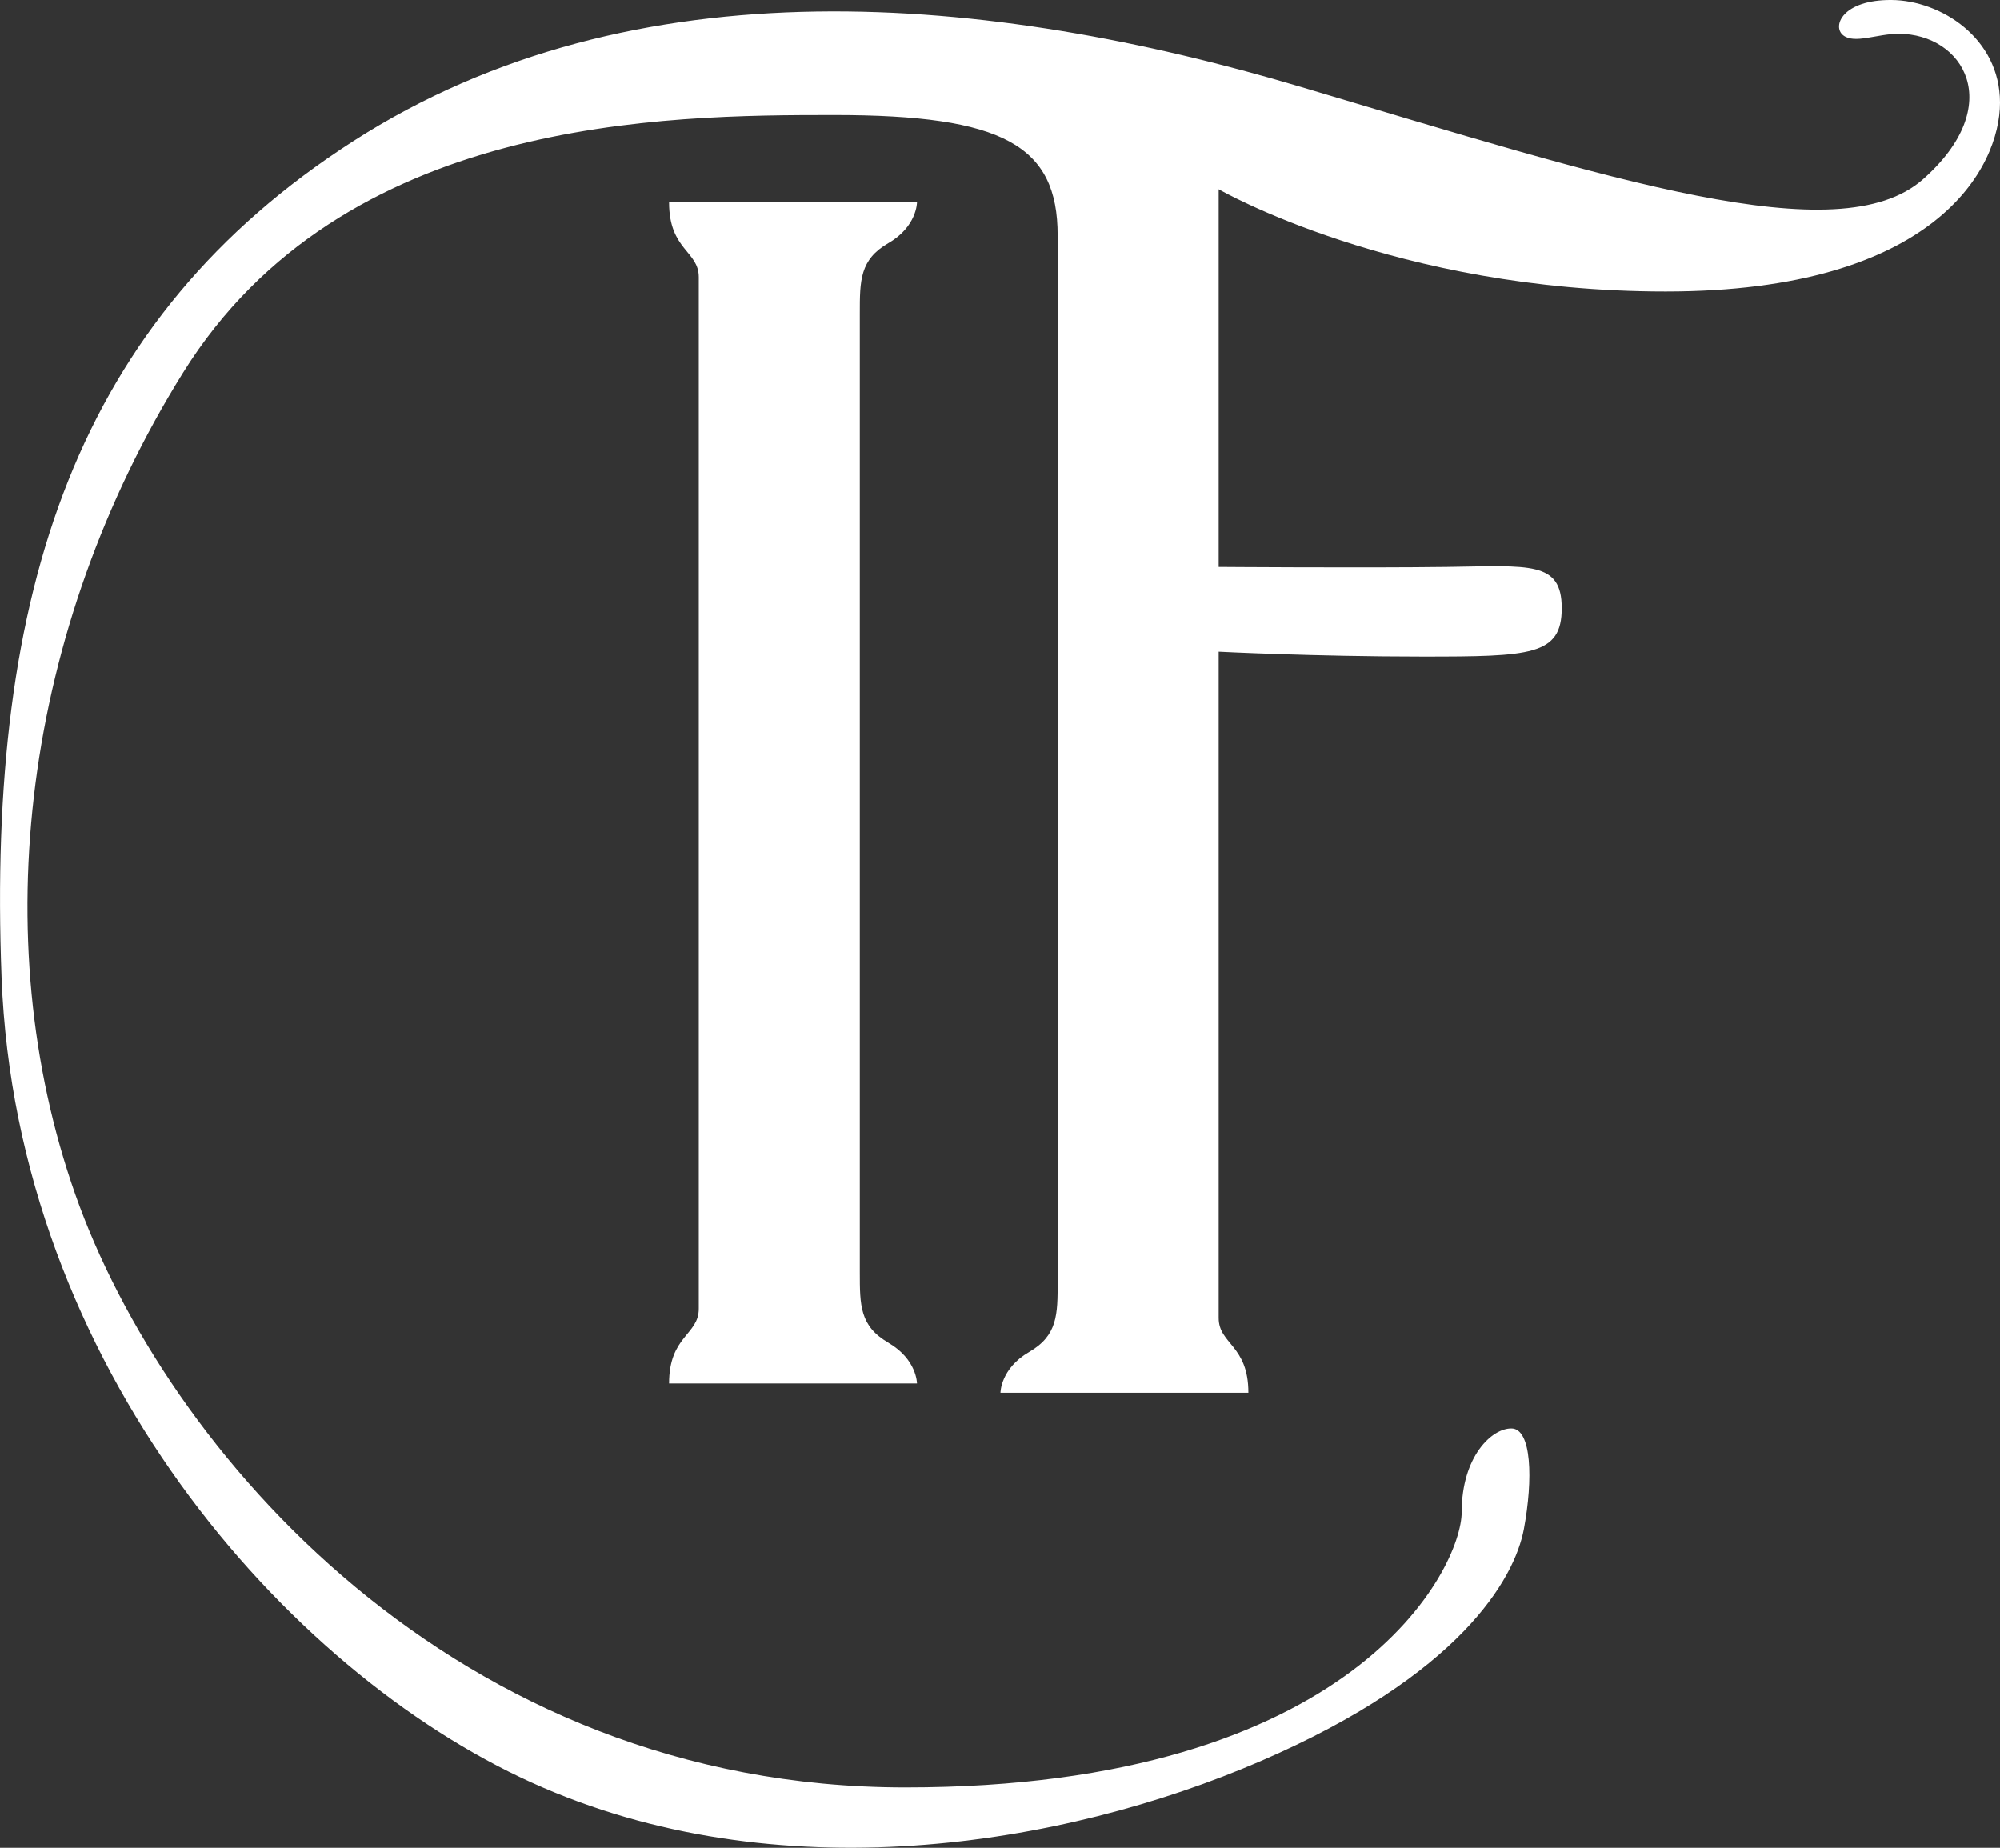
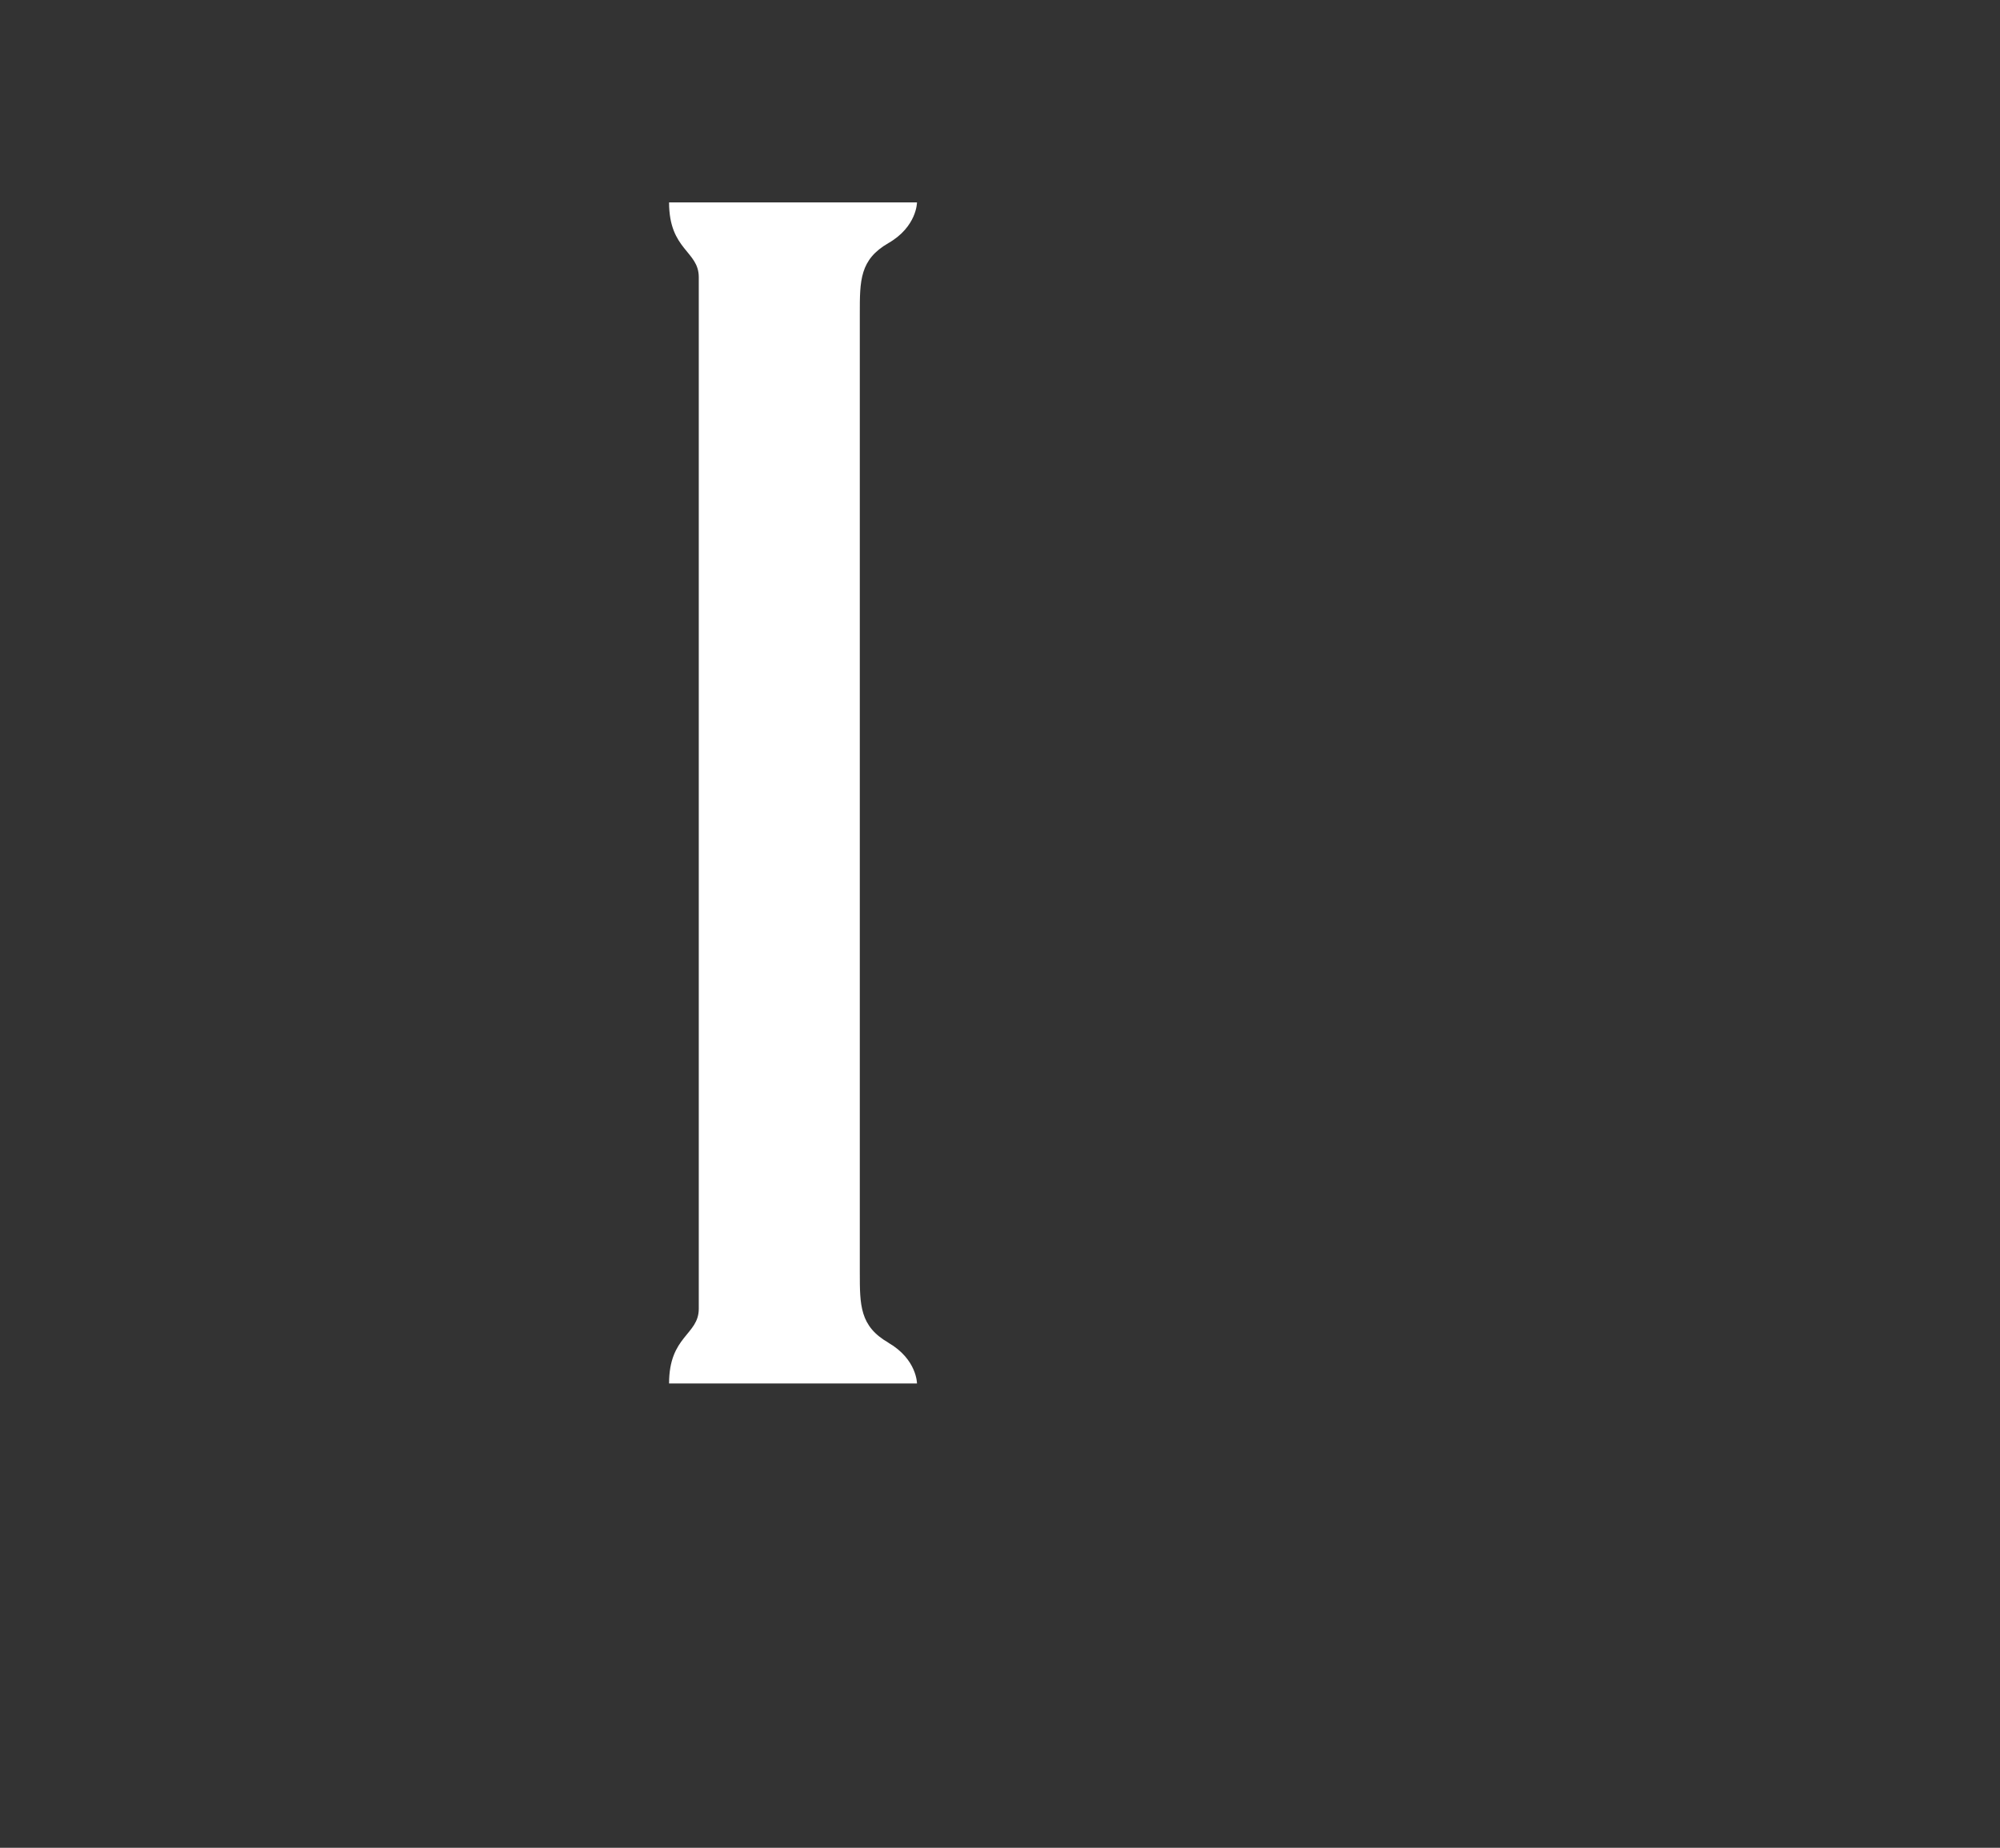
<svg xmlns="http://www.w3.org/2000/svg" id="a" viewBox="0 0 216.12 199.67">
  <rect x="0" y="0" width="216.12" height="199.67" fill="#333333" stroke="none" />
-   <path d="M205.16,3.65c-2.32,0-4.77,1.13-5.99,.16S199.1-.04,204.4,0s11.72,4.1,11.72,11.09-6.91,20.41-36.13,20.41-48.3-11.05-48.3-11.05V61.26s15.8,.12,24.71,0,12.36-.65,12.36,4.46-3.33,5.23-15.03,5.23-22.04-.53-22.04-.53v72c0,2.85,3.21,2.91,3.21,8.08h-26.79s0-2.61,3.09-4.4,3.09-4.04,3.09-7.6V25.44c0-9.71-5.85-13.01-24.12-13.01s-53.17,.18-70.4,27.86S-1.62,101.36,8.13,129.05c9.75,27.69,41.05,64.1,89.7,64.1s60.12-23.76,60.12-29.76,3.27-9.09,5.41-9.03,2.32,5.47,1.31,10.87-6.95,15.8-28.43,25.07c-21.48,9.27-52.31,14.32-78.8,2.32S1.77,147.52,.17,105.64C-1.43,63.76,8.32,34.46,38.13,15.28,68.6-4.32,107.1-.58,140.6,9.4c33.5,9.98,58.1,18,67.19,9.98s4.37-15.73-2.63-15.73Z" style="fill:#fff;" />
  <path d="M96,145.09c-3.09-1.78-3.09-4.04-3.09-7.6V33.87c0-3.56,0-5.82,3.09-7.6s3.09-4.4,3.09-4.4h-26.79c0,5.17,3.21,5.23,3.21,8.08v111.47c0,2.85-3.21,2.91-3.21,8.08h26.79s0-2.61-3.09-4.4h0Z" style="fill:#fff;" />
</svg>